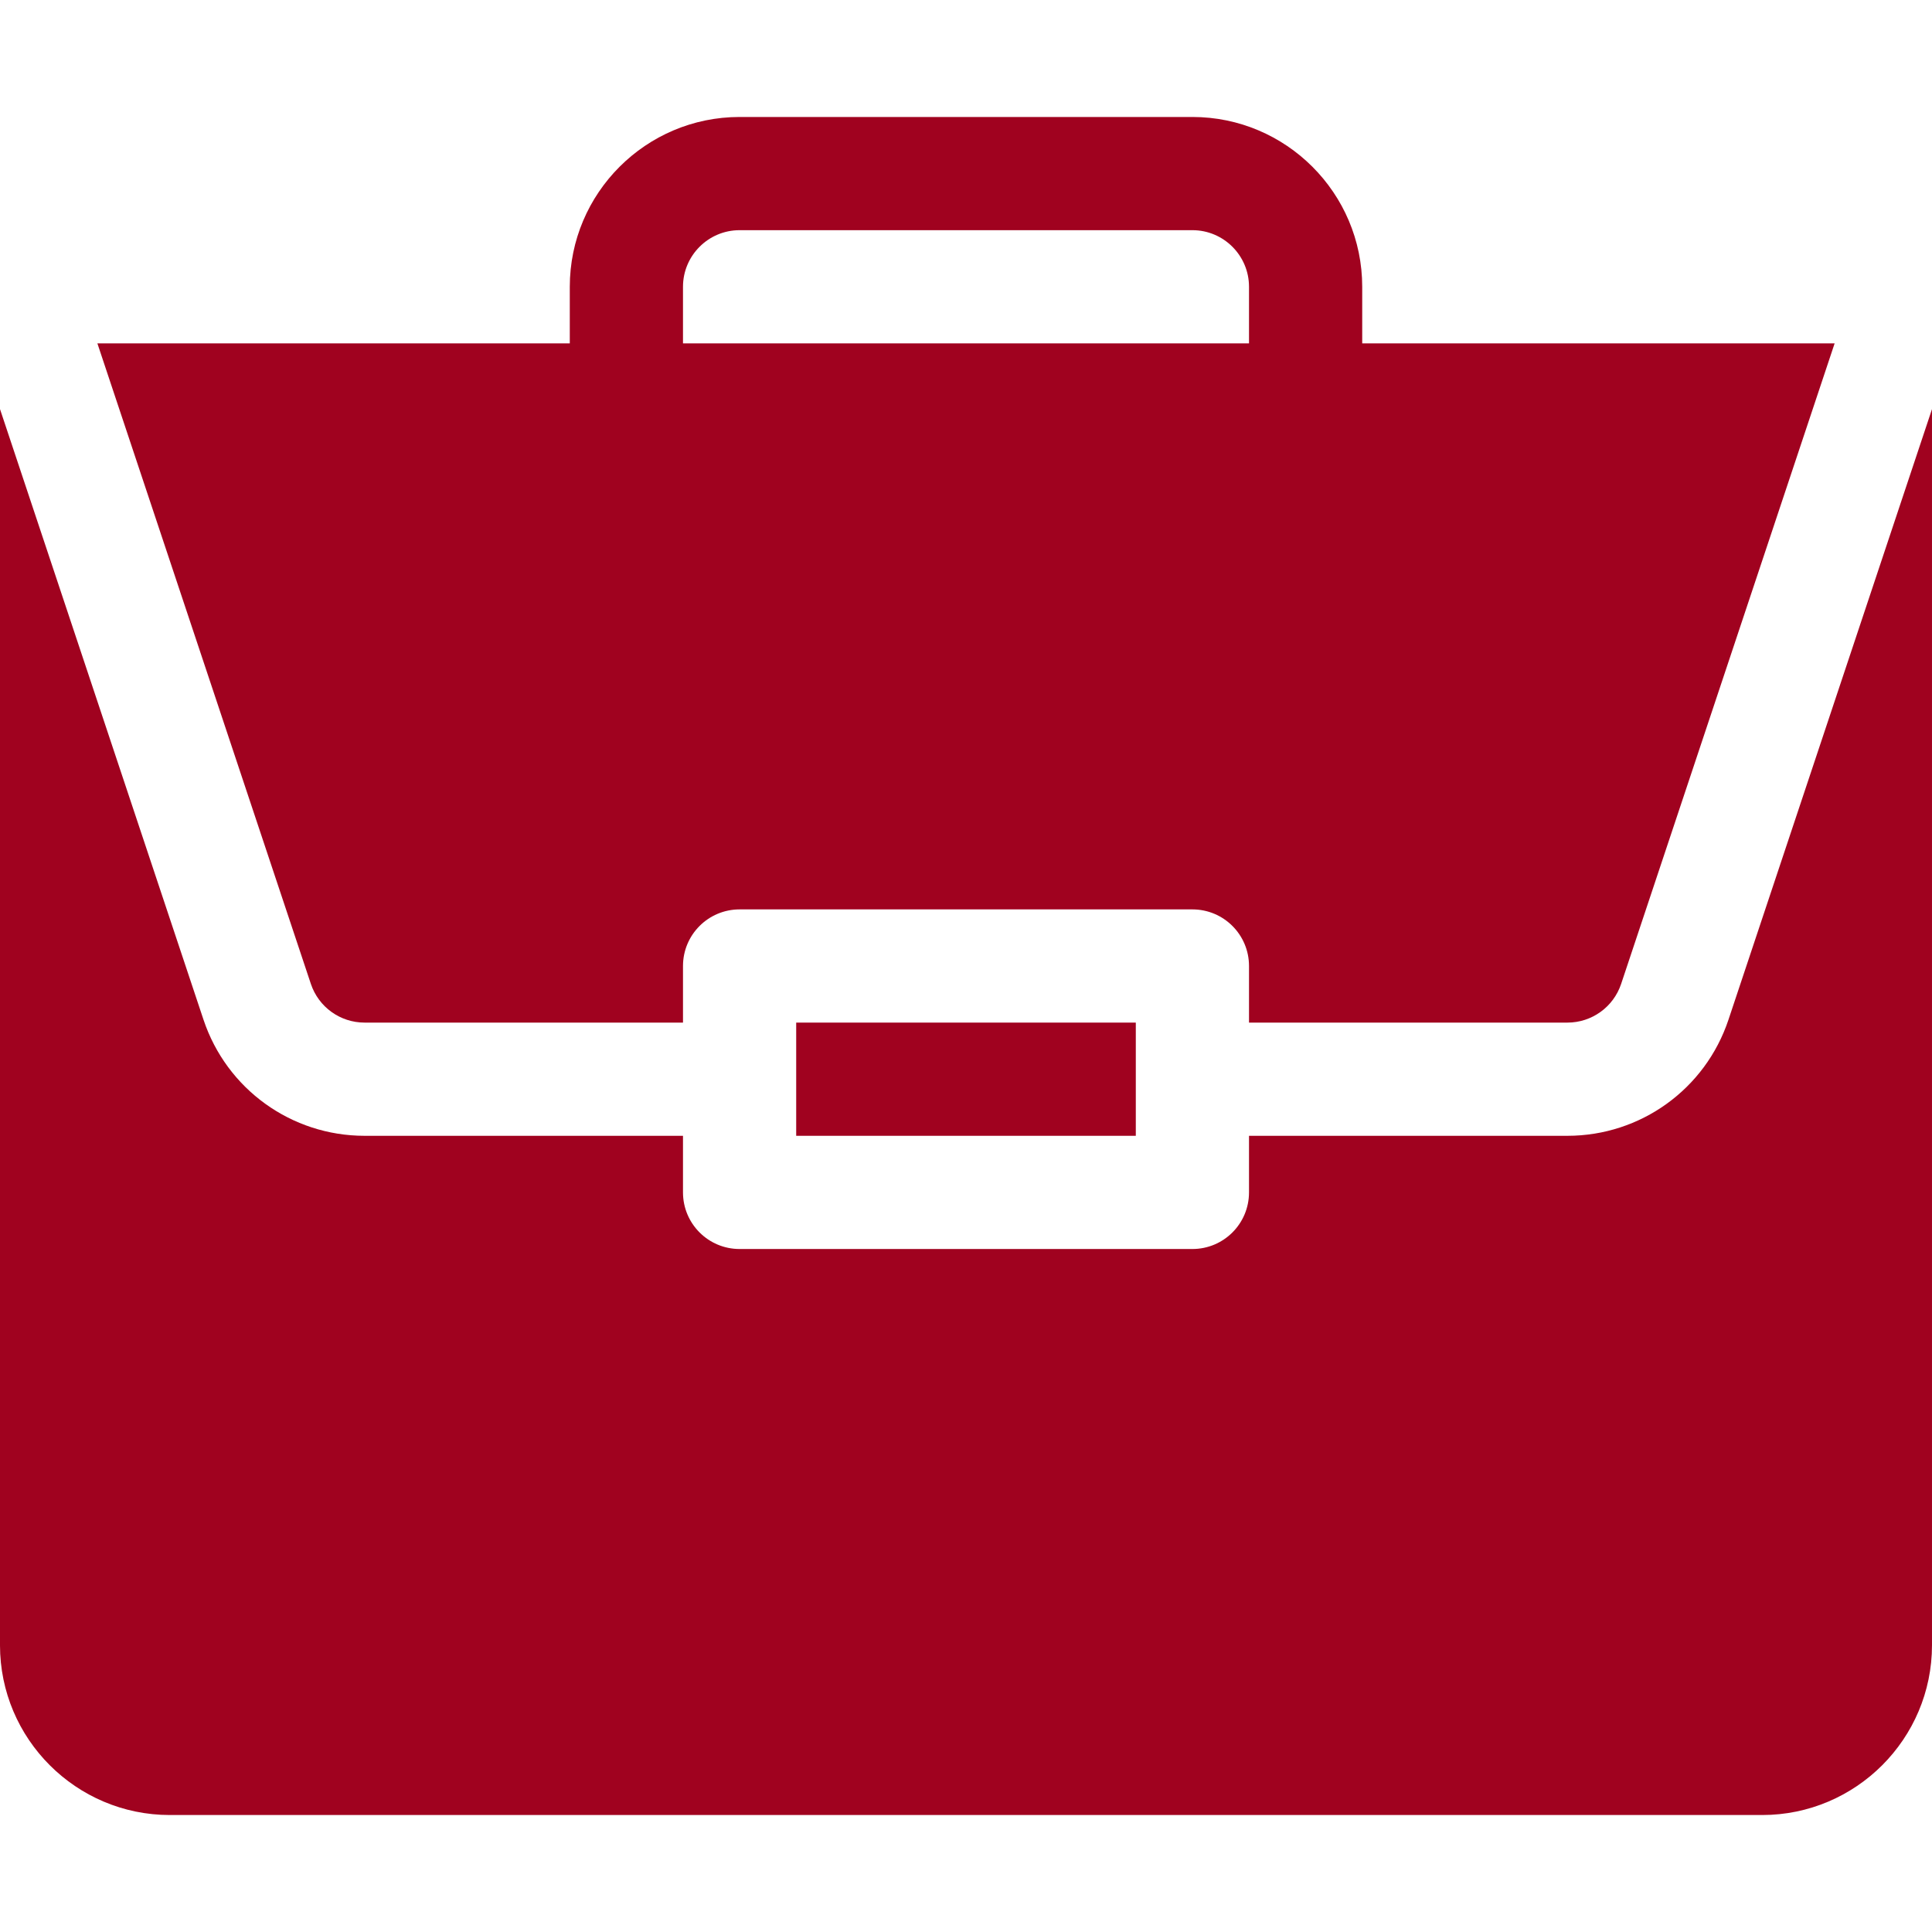
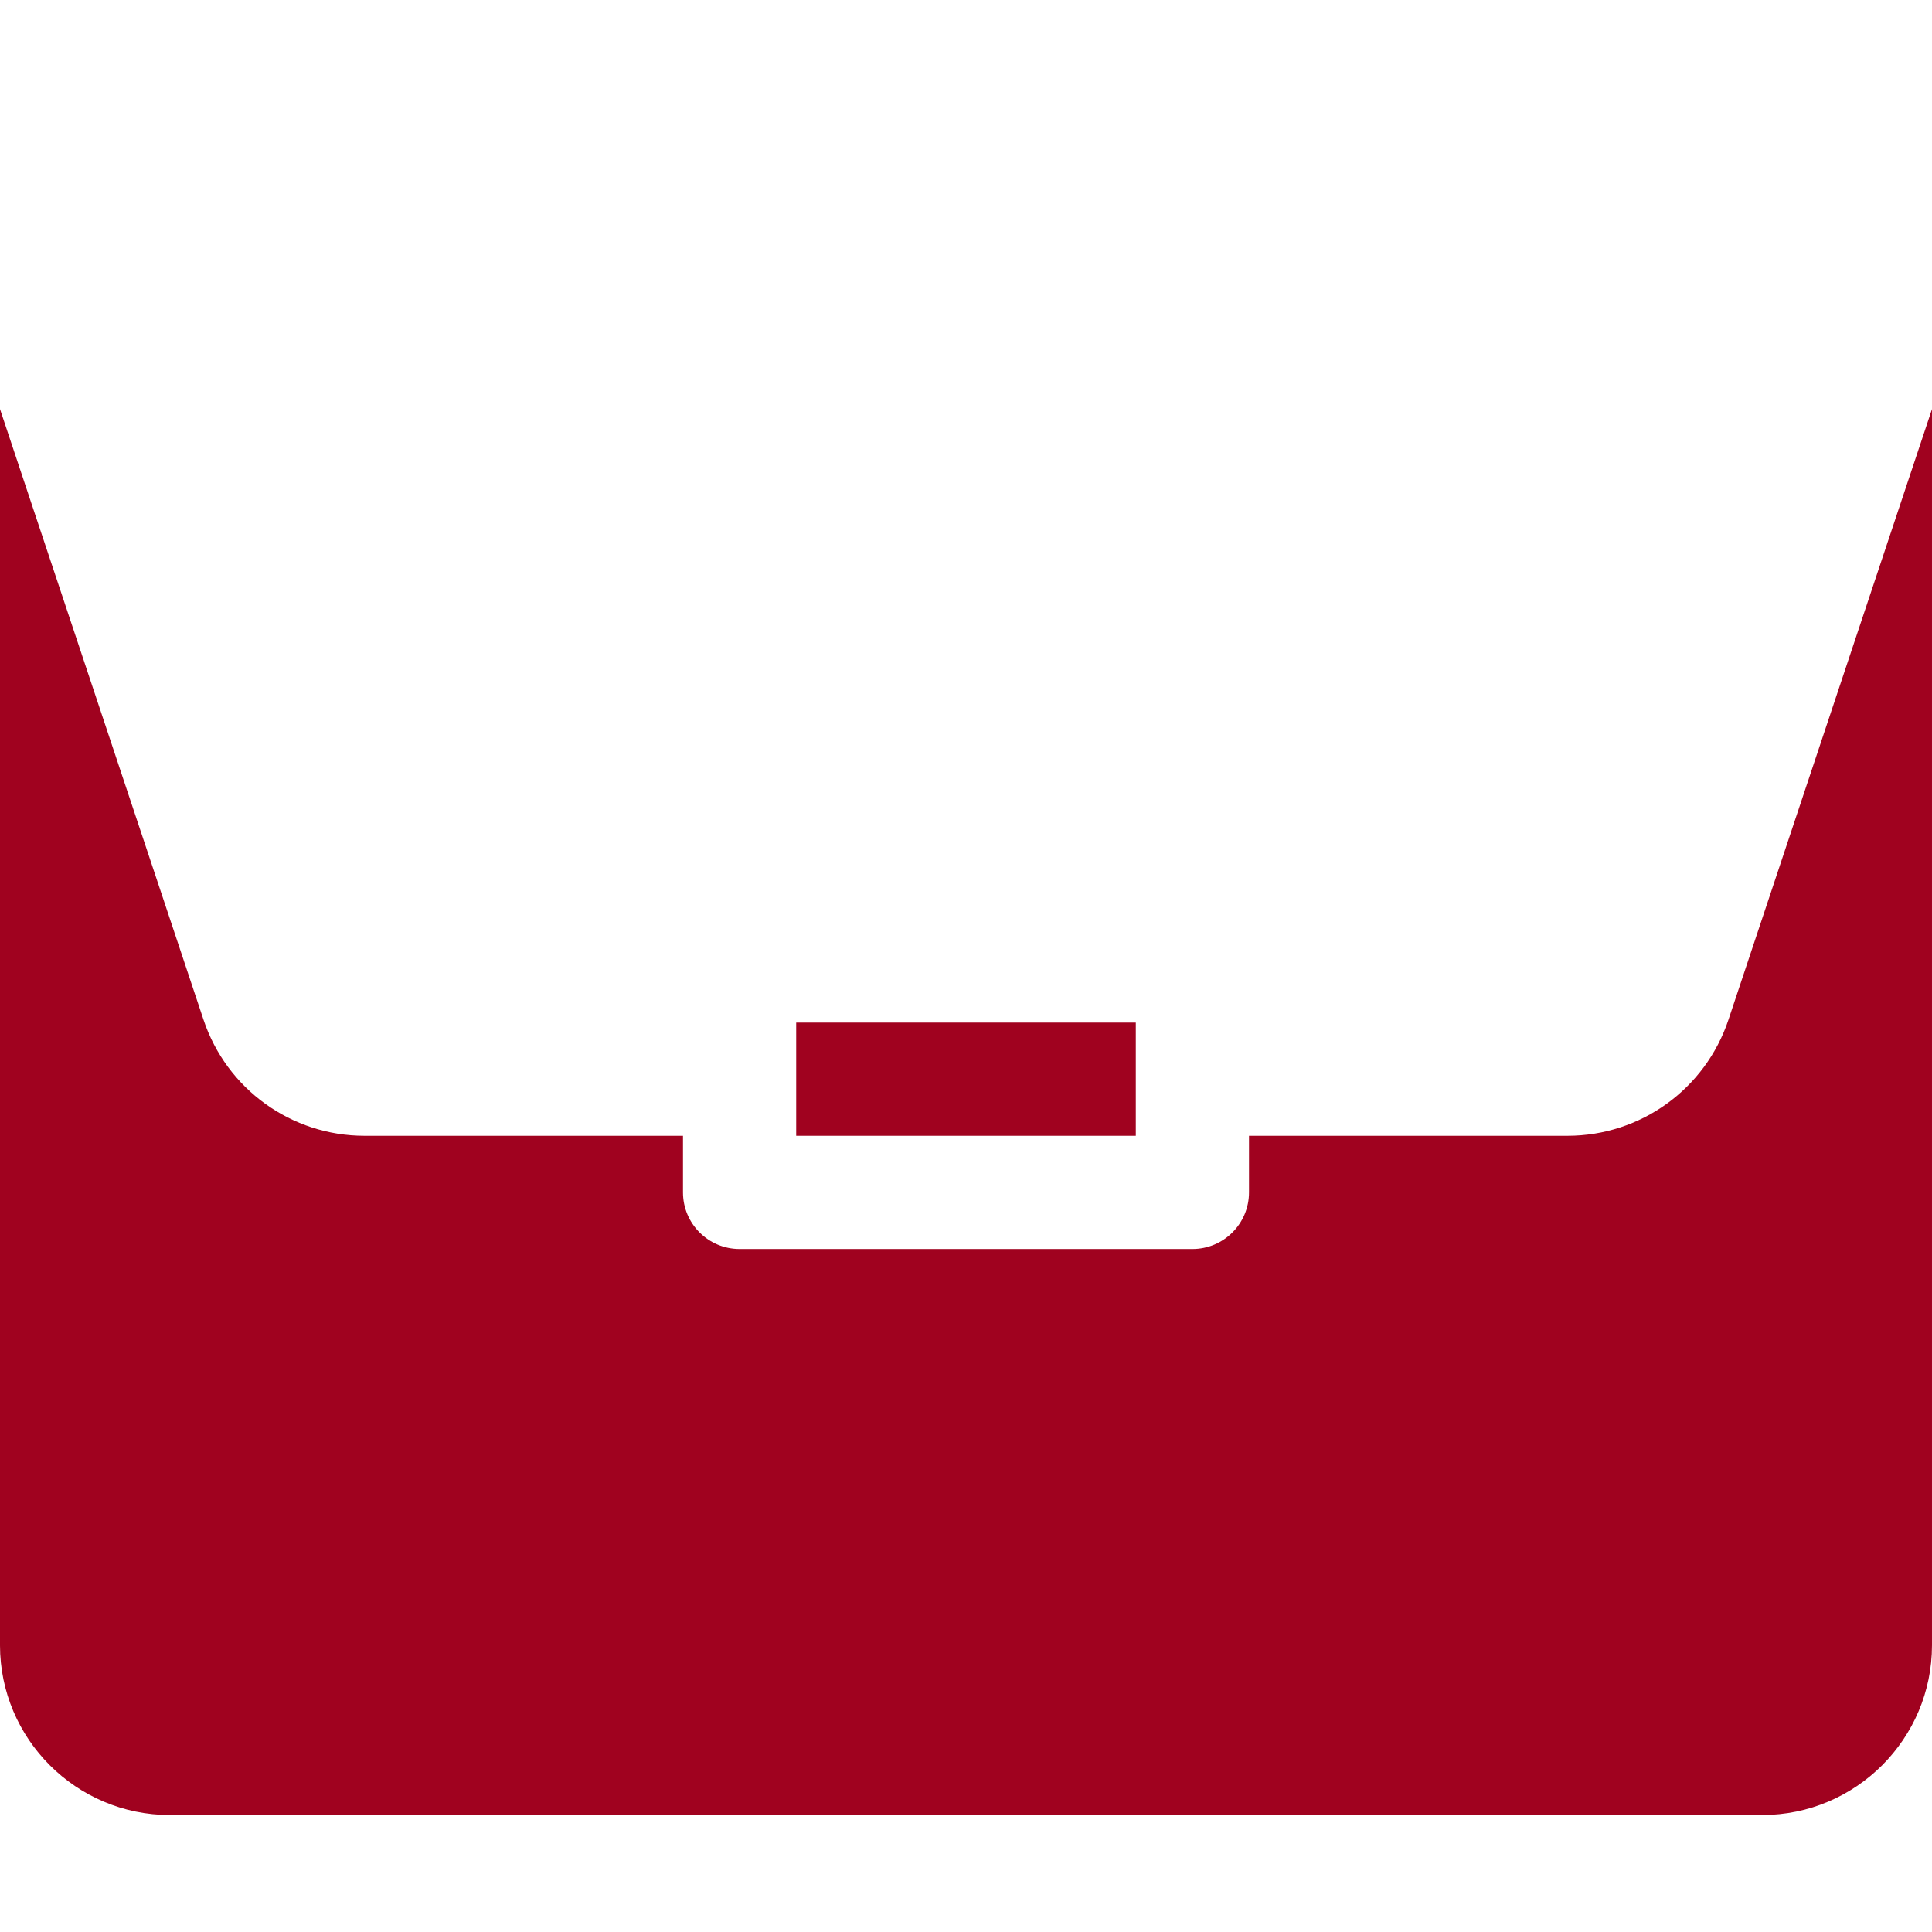
<svg xmlns="http://www.w3.org/2000/svg" viewBox="0 -31 512 512">
  <path d="m211 240h90v30h-90zm0 0" fill="#a0021f" />
  <path d="m415.379 270h-84.379v15c0 8.289-6.711 15-15 15h-120c-8.289     0-15-6.711-15-15v-15h-84.379c-19.395     0-36.547-12.363-42.688-30.762l-53.934-161.828v327.59c0     24.812 20.188 45 45 45h422c24.812 0 45-20.188 45-45v-327.578l-53.938     161.816c-6.137 18.398-23.289 30.762-42.684 30.762zm0 0" fill="#a0021f" />
-   <path d="m316 0h-120c-24.812 0-45 20.188-45 45v15h-125.191l56.574     169.746c2.051 6.137 7.777 10.254 14.238     10.254h84.379v-15c0-8.289 6.711-15 15-15h120c8.289     0 15 6.711 15 15v15h84.379c6.461 0 12.188-4.117     14.238-10.254l56.578-169.746h-125.195v-15c0-24.812-20.188-45-45-45zm-135      60v-15c0-8.277 6.723-15 15-15h120c8.277 0 15 6.723 15 15v15zm0 0" fill="#a0021f" />
</svg>